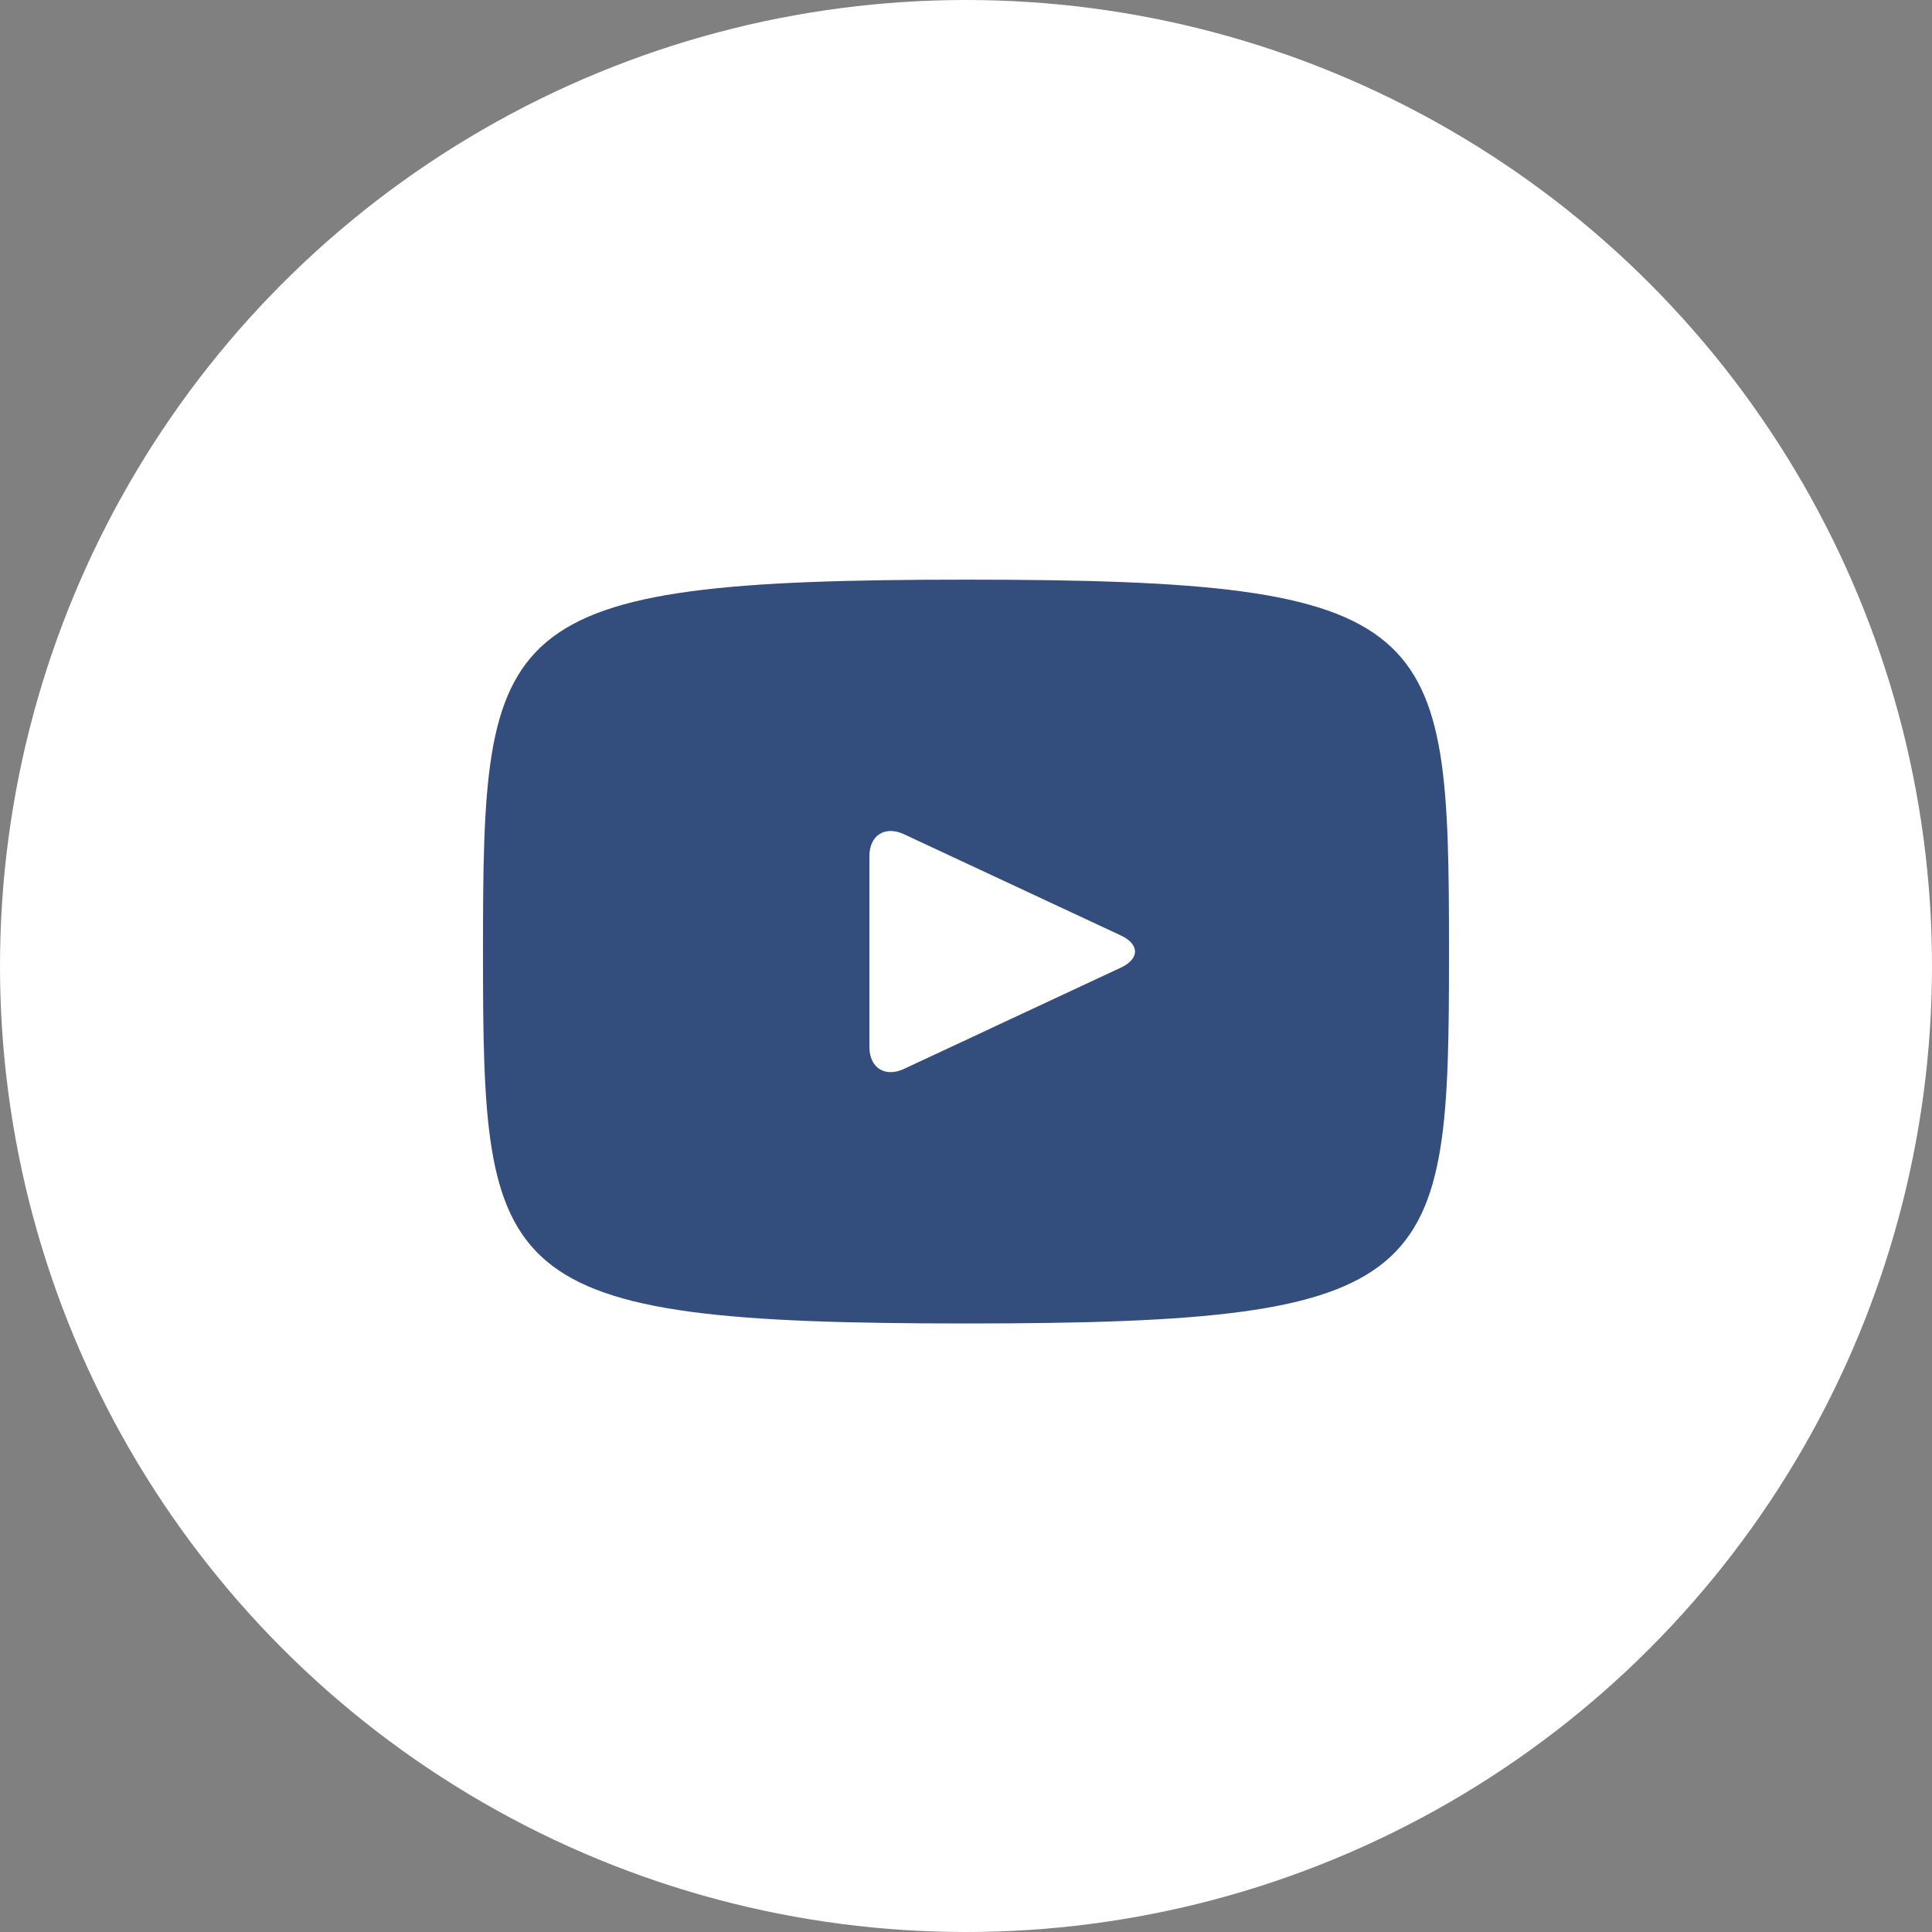
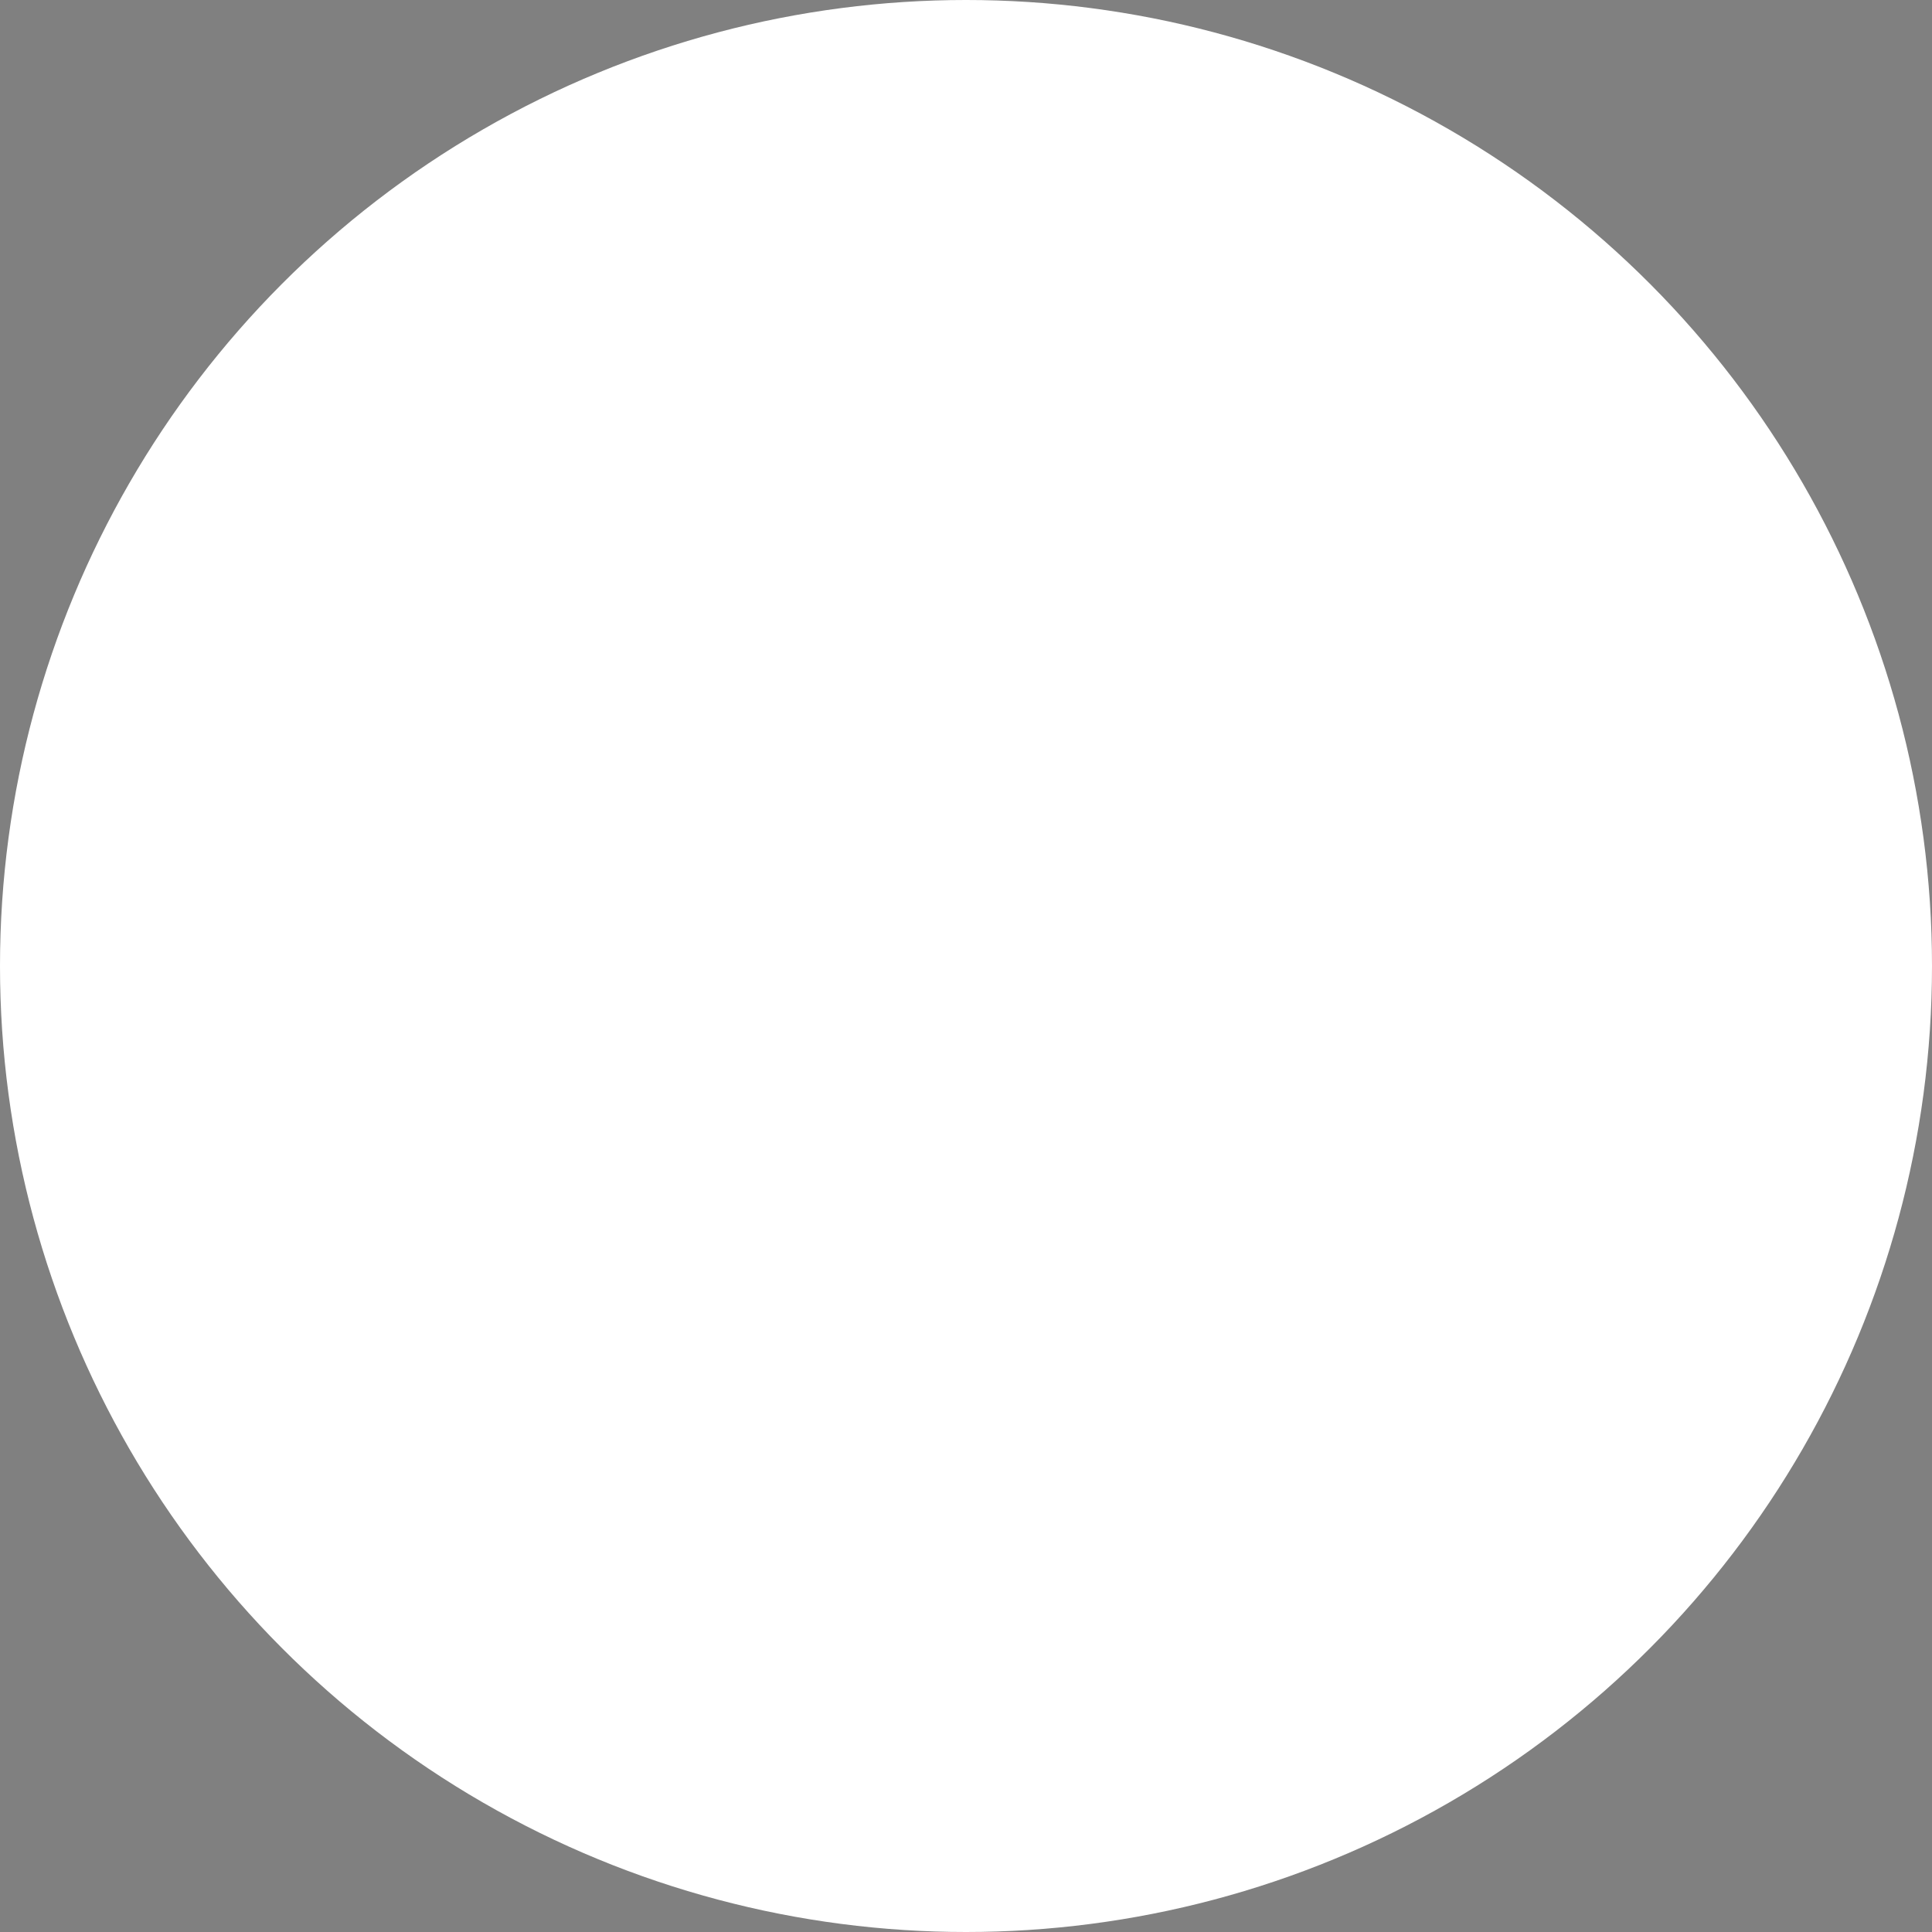
<svg xmlns="http://www.w3.org/2000/svg" width="36" height="36" viewBox="0 0 36 36" fill="none">
  <rect x="0" y="0" width="36" height="36" fill="#808080" stroke="none" />
  <circle cx="18" cy="18" r="18" fill="white" />
-   <path d="M18 10.801C9.155 10.801 9 11.587 9 17.731C9 23.874 9.155 24.661 18 24.661C26.845 24.661 27 23.874 27 17.731C27 11.587 26.845 10.801 18 10.801ZM20.884 18.031L16.843 19.918C16.49 20.082 16.2 19.898 16.2 19.507V15.954C16.2 15.565 16.49 15.38 16.843 15.544L20.884 17.43C21.238 17.596 21.238 17.866 20.884 18.031Z" fill="#334E7D" />
</svg>